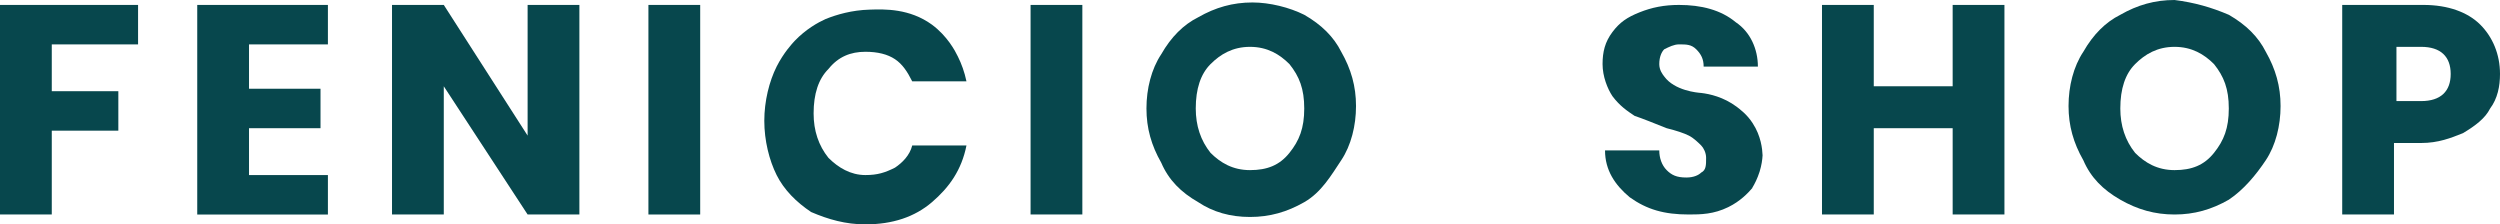
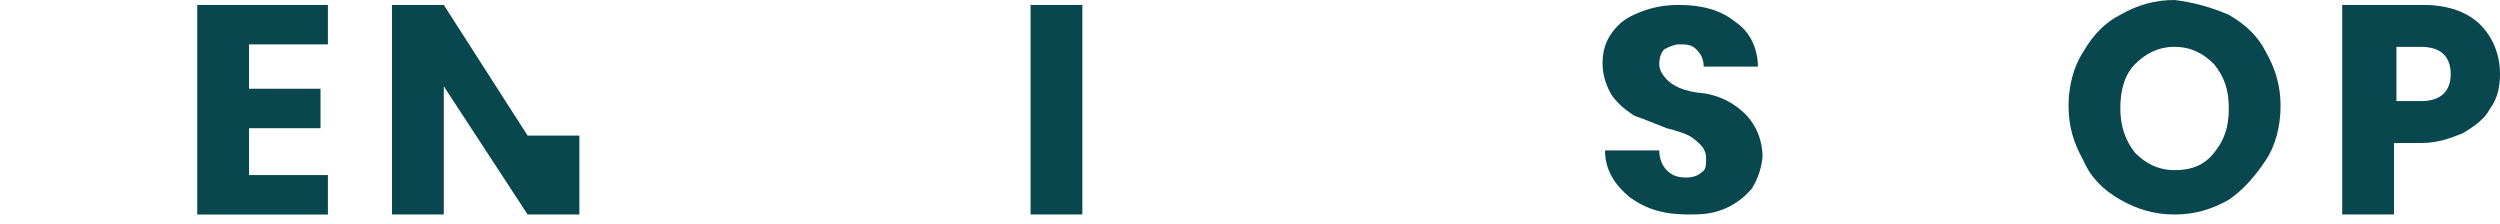
<svg xmlns="http://www.w3.org/2000/svg" id="Layer_1" data-name="Layer 1" viewBox="0 0 101.4 9.1">
  <defs>
    <style>
      .cls-1 {
        fill: #07474d;
      }
    </style>
  </defs>
-   <path class="cls-1" d="M5.6.2v1.6h-3.5v1.9h2.7v1.6h-2.7v3.4H0V.2h5.6Z" />
  <path class="cls-1" d="M10.1,1.8v1.8h2.9v1.6h-2.9v1.9h3.2v1.6h-5.3V.2h5.3v1.6s-3.2,0-3.2,0Z" />
-   <path class="cls-1" d="M23.5,8.7h-2.1l-3.4-5.2v5.2h-2.1V.2h2.1l3.4,5.3V.2h2.1v8.5Z" />
-   <path class="cls-1" d="M28.4.2v8.5h-2.1V.2h2.1Z" />
-   <path class="cls-1" d="M37.8,1c.62.46.94,1.06,1.05,1.29.15.3.27.63.35,1.01h-2.2c-.2-.4-.4-.7-.7-.9s-.7-.3-1.2-.3c-.6,0-1.1.2-1.5.7-.4.4-.6,1-.6,1.8,0,.7.2,1.3.6,1.8.4.4.9.7,1.5.7.5,0,.8-.1,1.2-.3.3-.2.6-.5.7-.9h2.2c-.2,1-.7,1.7-1.4,2.3s-1.6.9-2.7.9c-.8,0-1.5-.2-2.2-.5-.6-.4-1.1-.9-1.4-1.5s-.5-1.4-.5-2.2.2-1.6.5-2.2c.29-.57.63-.93.73-1.04.46-.48.95-.75,1.26-.89.45-.18,1.06-.36,1.79-.38.6-.02,1.61-.05,2.52.61Z" />
+   <path class="cls-1" d="M23.5,8.7h-2.1l-3.4-5.2v5.2h-2.1V.2h2.1l3.4,5.3h2.1v8.5Z" />
  <path class="cls-1" d="M43.9.2v8.5h-2.1V.2h2.1Z" />
-   <path class="cls-1" d="M52.9.6c.7.4,1.2.9,1.5,1.5.4.7.6,1.4.6,2.2s-.2,1.6-.6,2.2-.8,1.3-1.5,1.7-1.4.6-2.2.6-1.5-.2-2.1-.6c-.7-.4-1.2-.9-1.5-1.6-.4-.7-.6-1.4-.6-2.2s.2-1.6.6-2.2c.4-.7.9-1.2,1.5-1.5.7-.4,1.4-.6,2.2-.6.7,0,1.5.2,2.1.5ZM49.1,2.6c-.4.4-.6,1-.6,1.8,0,.7.2,1.3.6,1.8.4.4.9.7,1.6.7s1.2-.2,1.6-.7.6-1,.6-1.8-.2-1.3-.6-1.8c-.4-.4-.9-.7-1.6-.7s-1.2.3-1.6.7Z" />
  <path class="cls-1" d="M71.08,7.62c-.18.21-.49.54-.98.78-.59.29-1.11.3-1.6.3-1,0-1.7-.2-2.4-.7-.6-.5-1-1.1-1-1.9h2.2c0,.3.1.6.3.8.2.2.4.3.8.3.3,0,.5-.1.6-.2.2-.1.2-.3.2-.6,0-.2-.1-.4-.2-.5s-.3-.3-.5-.4-.5-.2-.9-.3c-.5-.2-1-.4-1.3-.5-.3-.2-.6-.4-.9-.8-.2-.3-.4-.8-.4-1.3s.1-.9.4-1.3.6-.6,1.1-.8,1-.3,1.6-.3c.9,0,1.7.2,2.3.7.6.4.9,1.1.9,1.8h-2.2c0-.3-.1-.5-.3-.7-.2-.2-.4-.2-.7-.2-.2,0-.4.1-.6.2-.1.1-.2.3-.2.6,0,.24.13.41.2.5.42.58,1.35.66,1.5.67.34.04.9.16,1.44.56.14.11.42.31.65.67.34.52.39,1.05.4,1.3-.01.18-.04.4-.12.66-.09.28-.2.5-.3.66h.01Z" />
-   <path class="cls-1" d="M81.3.2v8.5h-2.1v-3.5h-3.2v3.5h-2.1V.2h2.1v3.3h3.2V.2h2.1Z" />
  <path class="cls-1" d="M90.4.6c.7.4,1.2.9,1.5,1.5.4.7.6,1.4.6,2.2s-.2,1.6-.6,2.2-.9,1.2-1.5,1.6c-.7.4-1.4.6-2.2.6s-1.5-.2-2.2-.6c-.7-.4-1.2-.9-1.5-1.6-.4-.7-.6-1.4-.6-2.2s.2-1.6.6-2.2c.4-.7.9-1.2,1.5-1.5.7-.4,1.4-.6,2.2-.6.8.1,1.5.3,2.2.6ZM86.6,2.6c-.4.4-.6,1-.6,1.8,0,.7.2,1.3.6,1.8.4.4.9.7,1.6.7s1.2-.2,1.6-.7.6-1,.6-1.8-.2-1.3-.6-1.8c-.4-.4-.9-.7-1.6-.7s-1.2.3-1.6.7Z" />
  <path class="cls-1" d="M97.1,5.7v3h-2.1V.2h3.3c1,0,1.8.3,2.3.8s.8,1.2.8,2c0,.5-.1,1-.4,1.4-.2.4-.6.7-1.1,1-.5.2-1,.4-1.7.4h-1.1v-.1h0ZM99.4,3c0-.7-.4-1.1-1.2-1.1h-1v2.2h1c.8,0,1.2-.4,1.2-1.1Z" />
</svg>